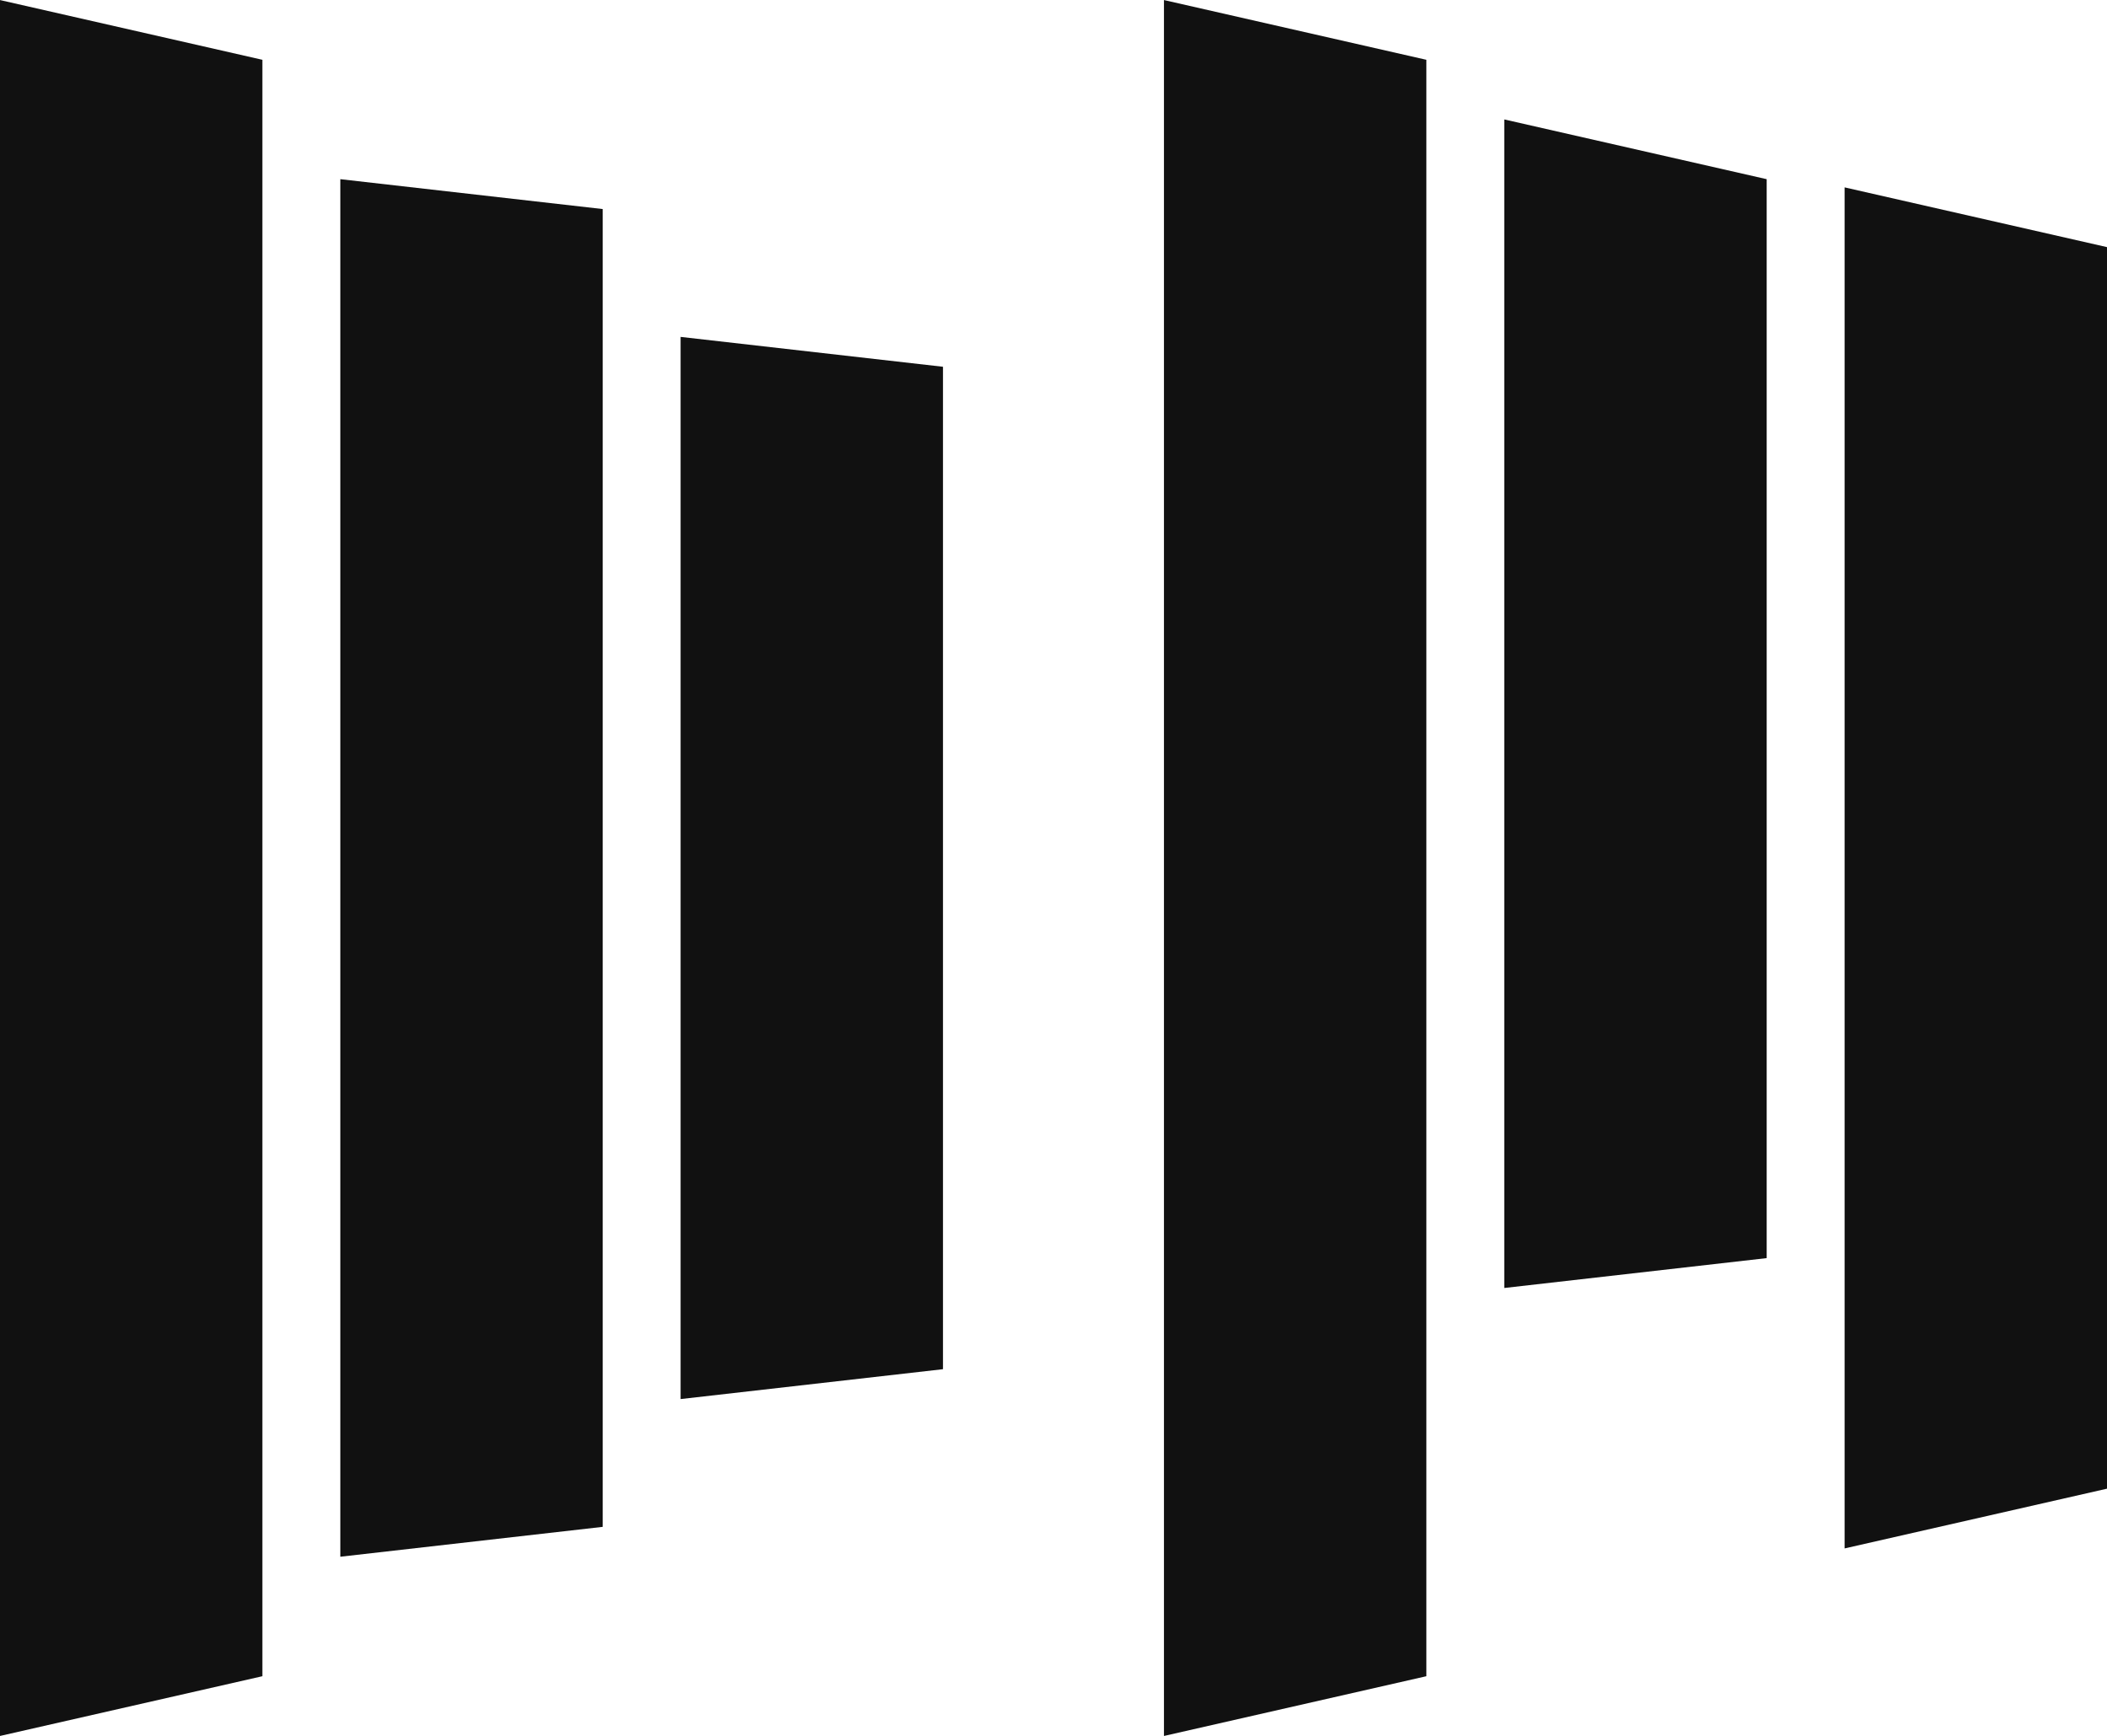
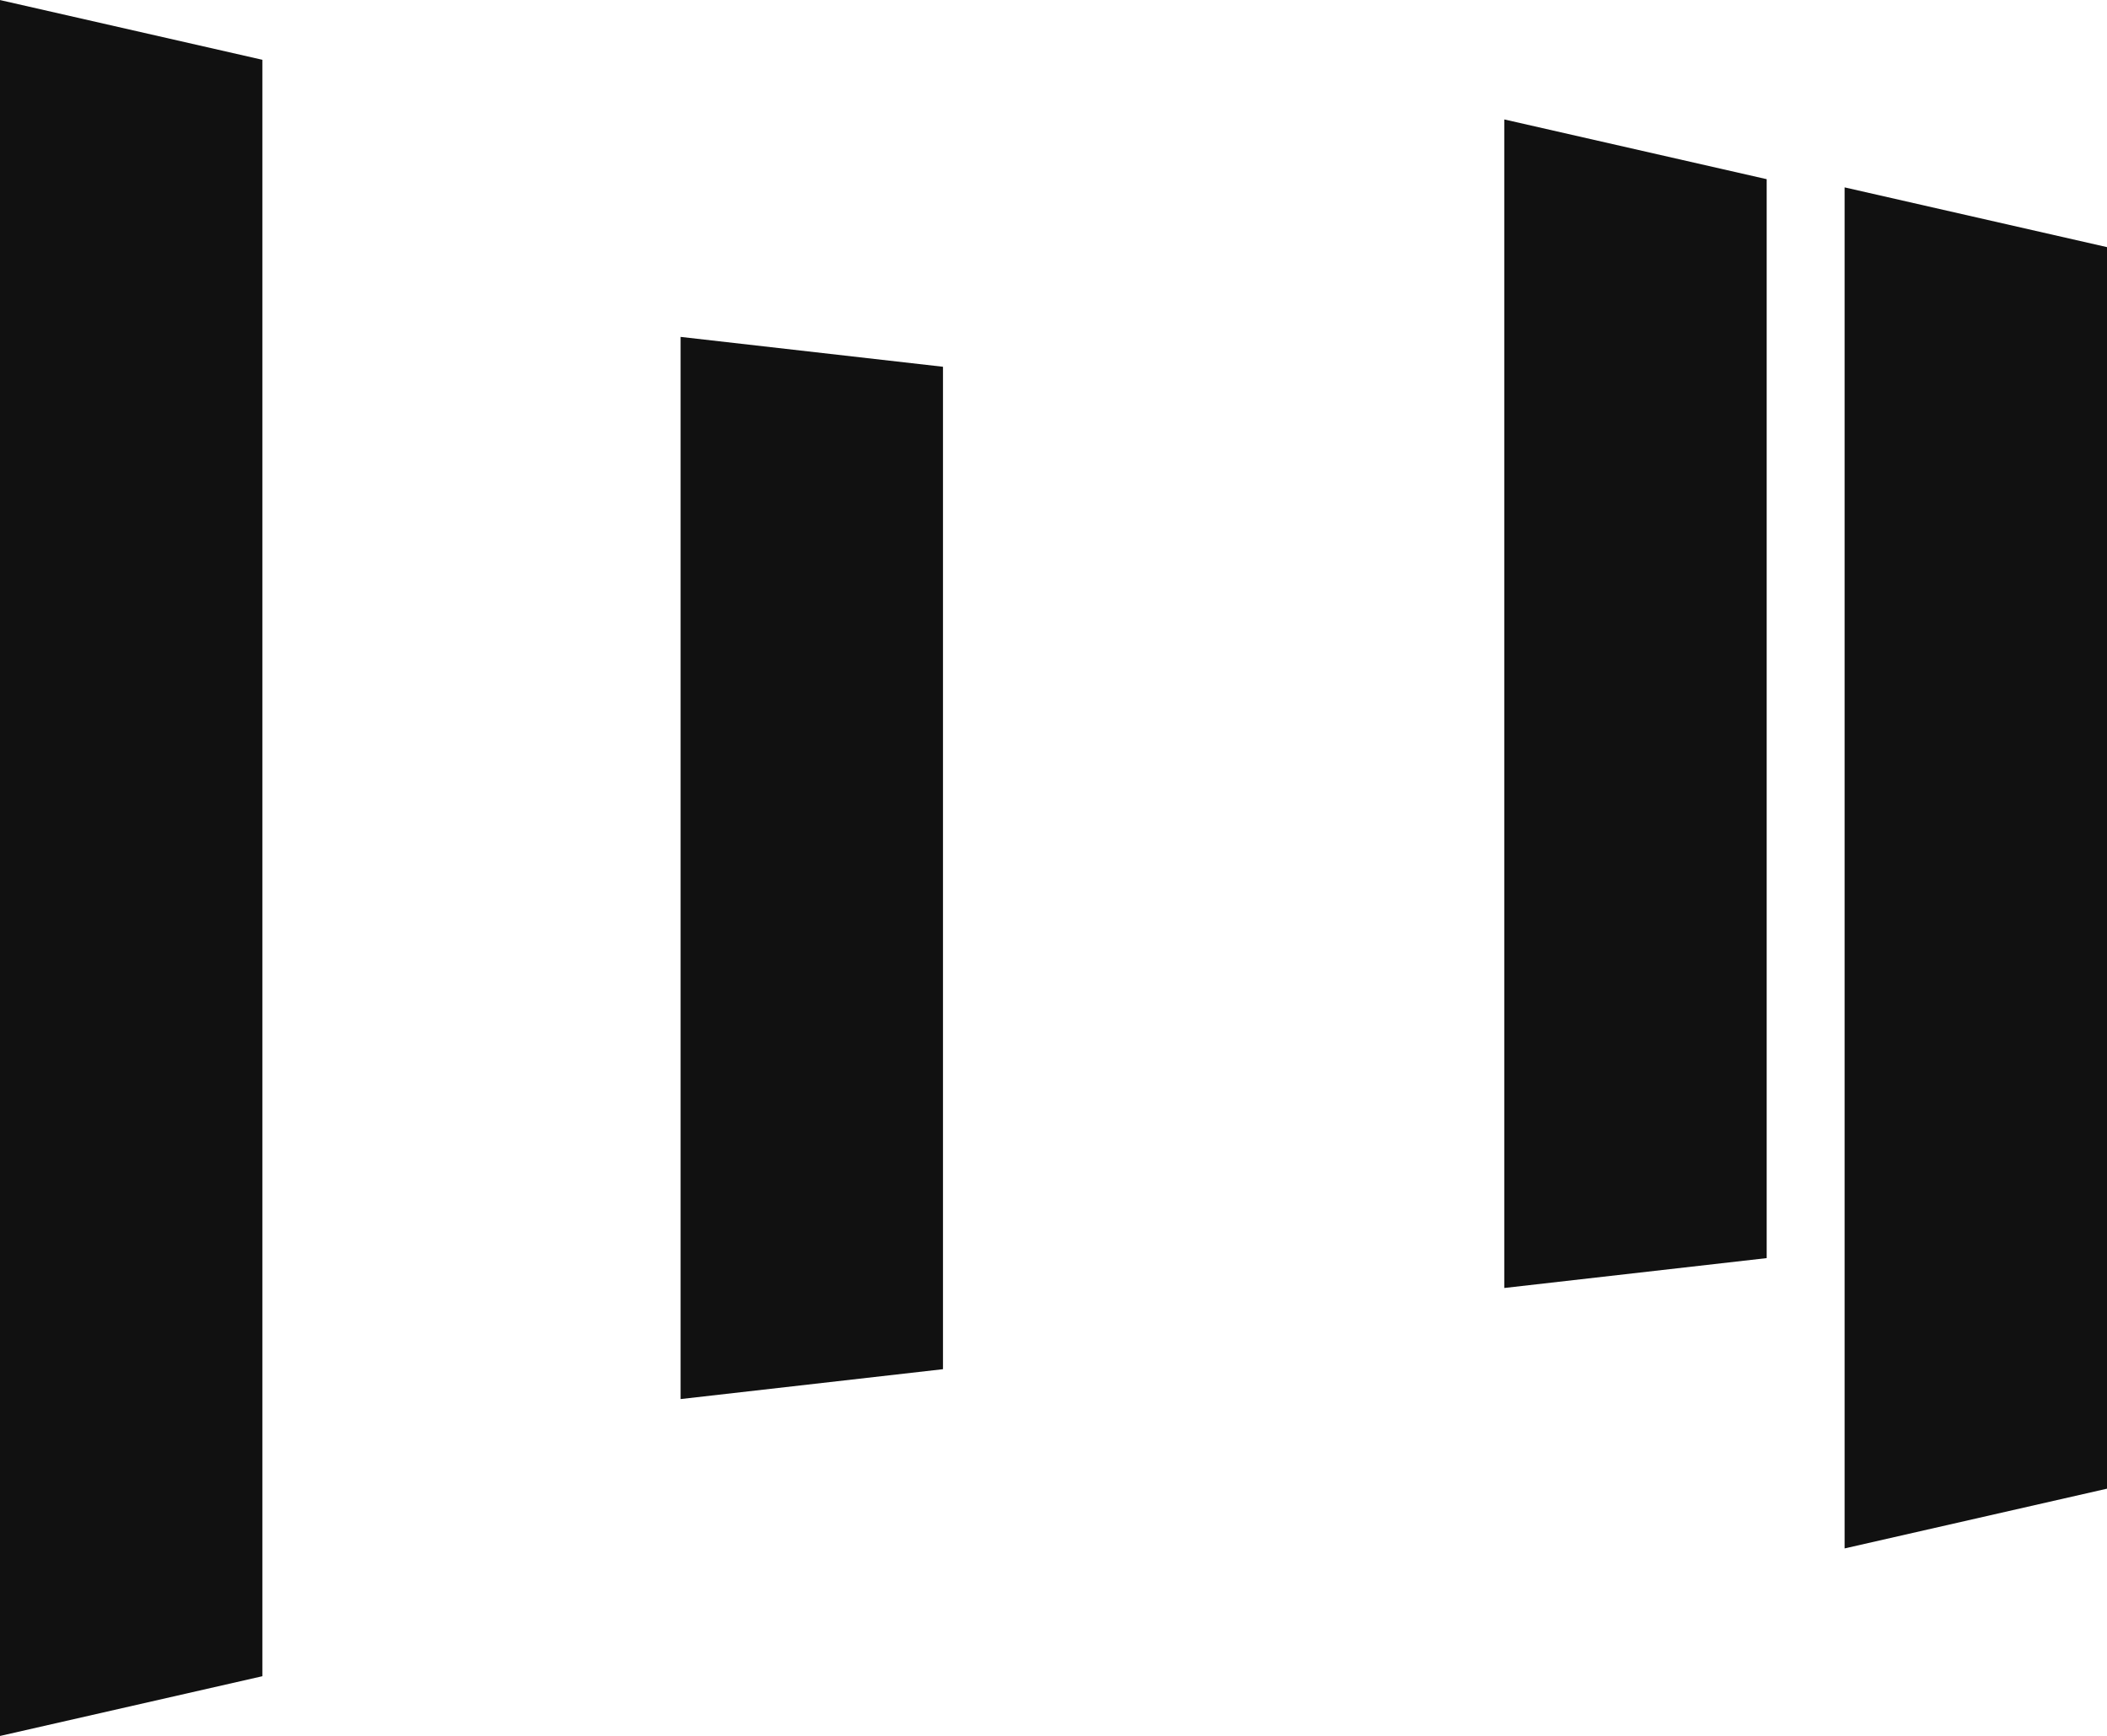
<svg xmlns="http://www.w3.org/2000/svg" id="Logo_ico" data-name="Logo ico" width="40.342" height="33.24" viewBox="0 0 40.342 33.24">
  <path id="Path_2565" data-name="Path 2565" d="M184.692,271.266l-5.024,1.144v-33.24l5.024,1.144Z" transform="translate(-179.668 -239.169)" fill="#111" />
-   <path id="Path_2566" data-name="Path 2566" d="M207.614,277.046l-5.024.572V251.24l5.024.572Z" transform="translate(-196.074 -247.809)" fill="#111" />
  <path id="Path_2567" data-name="Path 2567" d="M230.536,281.629l-5.024.572V261.862l5.024.572Z" transform="translate(-212.481 -255.411)" fill="#111" />
-   <path id="Path_2568" data-name="Path 2568" d="M263.093,271.266l-5.024,1.144v-33.24l5.024,1.144Z" transform="translate(-235.783 -239.169)" fill="#111" />
  <path id="Path_2569" data-name="Path 2569" d="M286.015,269.02l-5.024.572V247.216l5.024,1.144Z" transform="translate(-252.189 -244.929)" fill="#111" />
  <path id="Path_2570" data-name="Path 2570" d="M308.938,276.718l-5.024,1.144V251.8l5.024,1.144Z" transform="translate(-268.596 -248.212)" fill="#111" />
</svg>